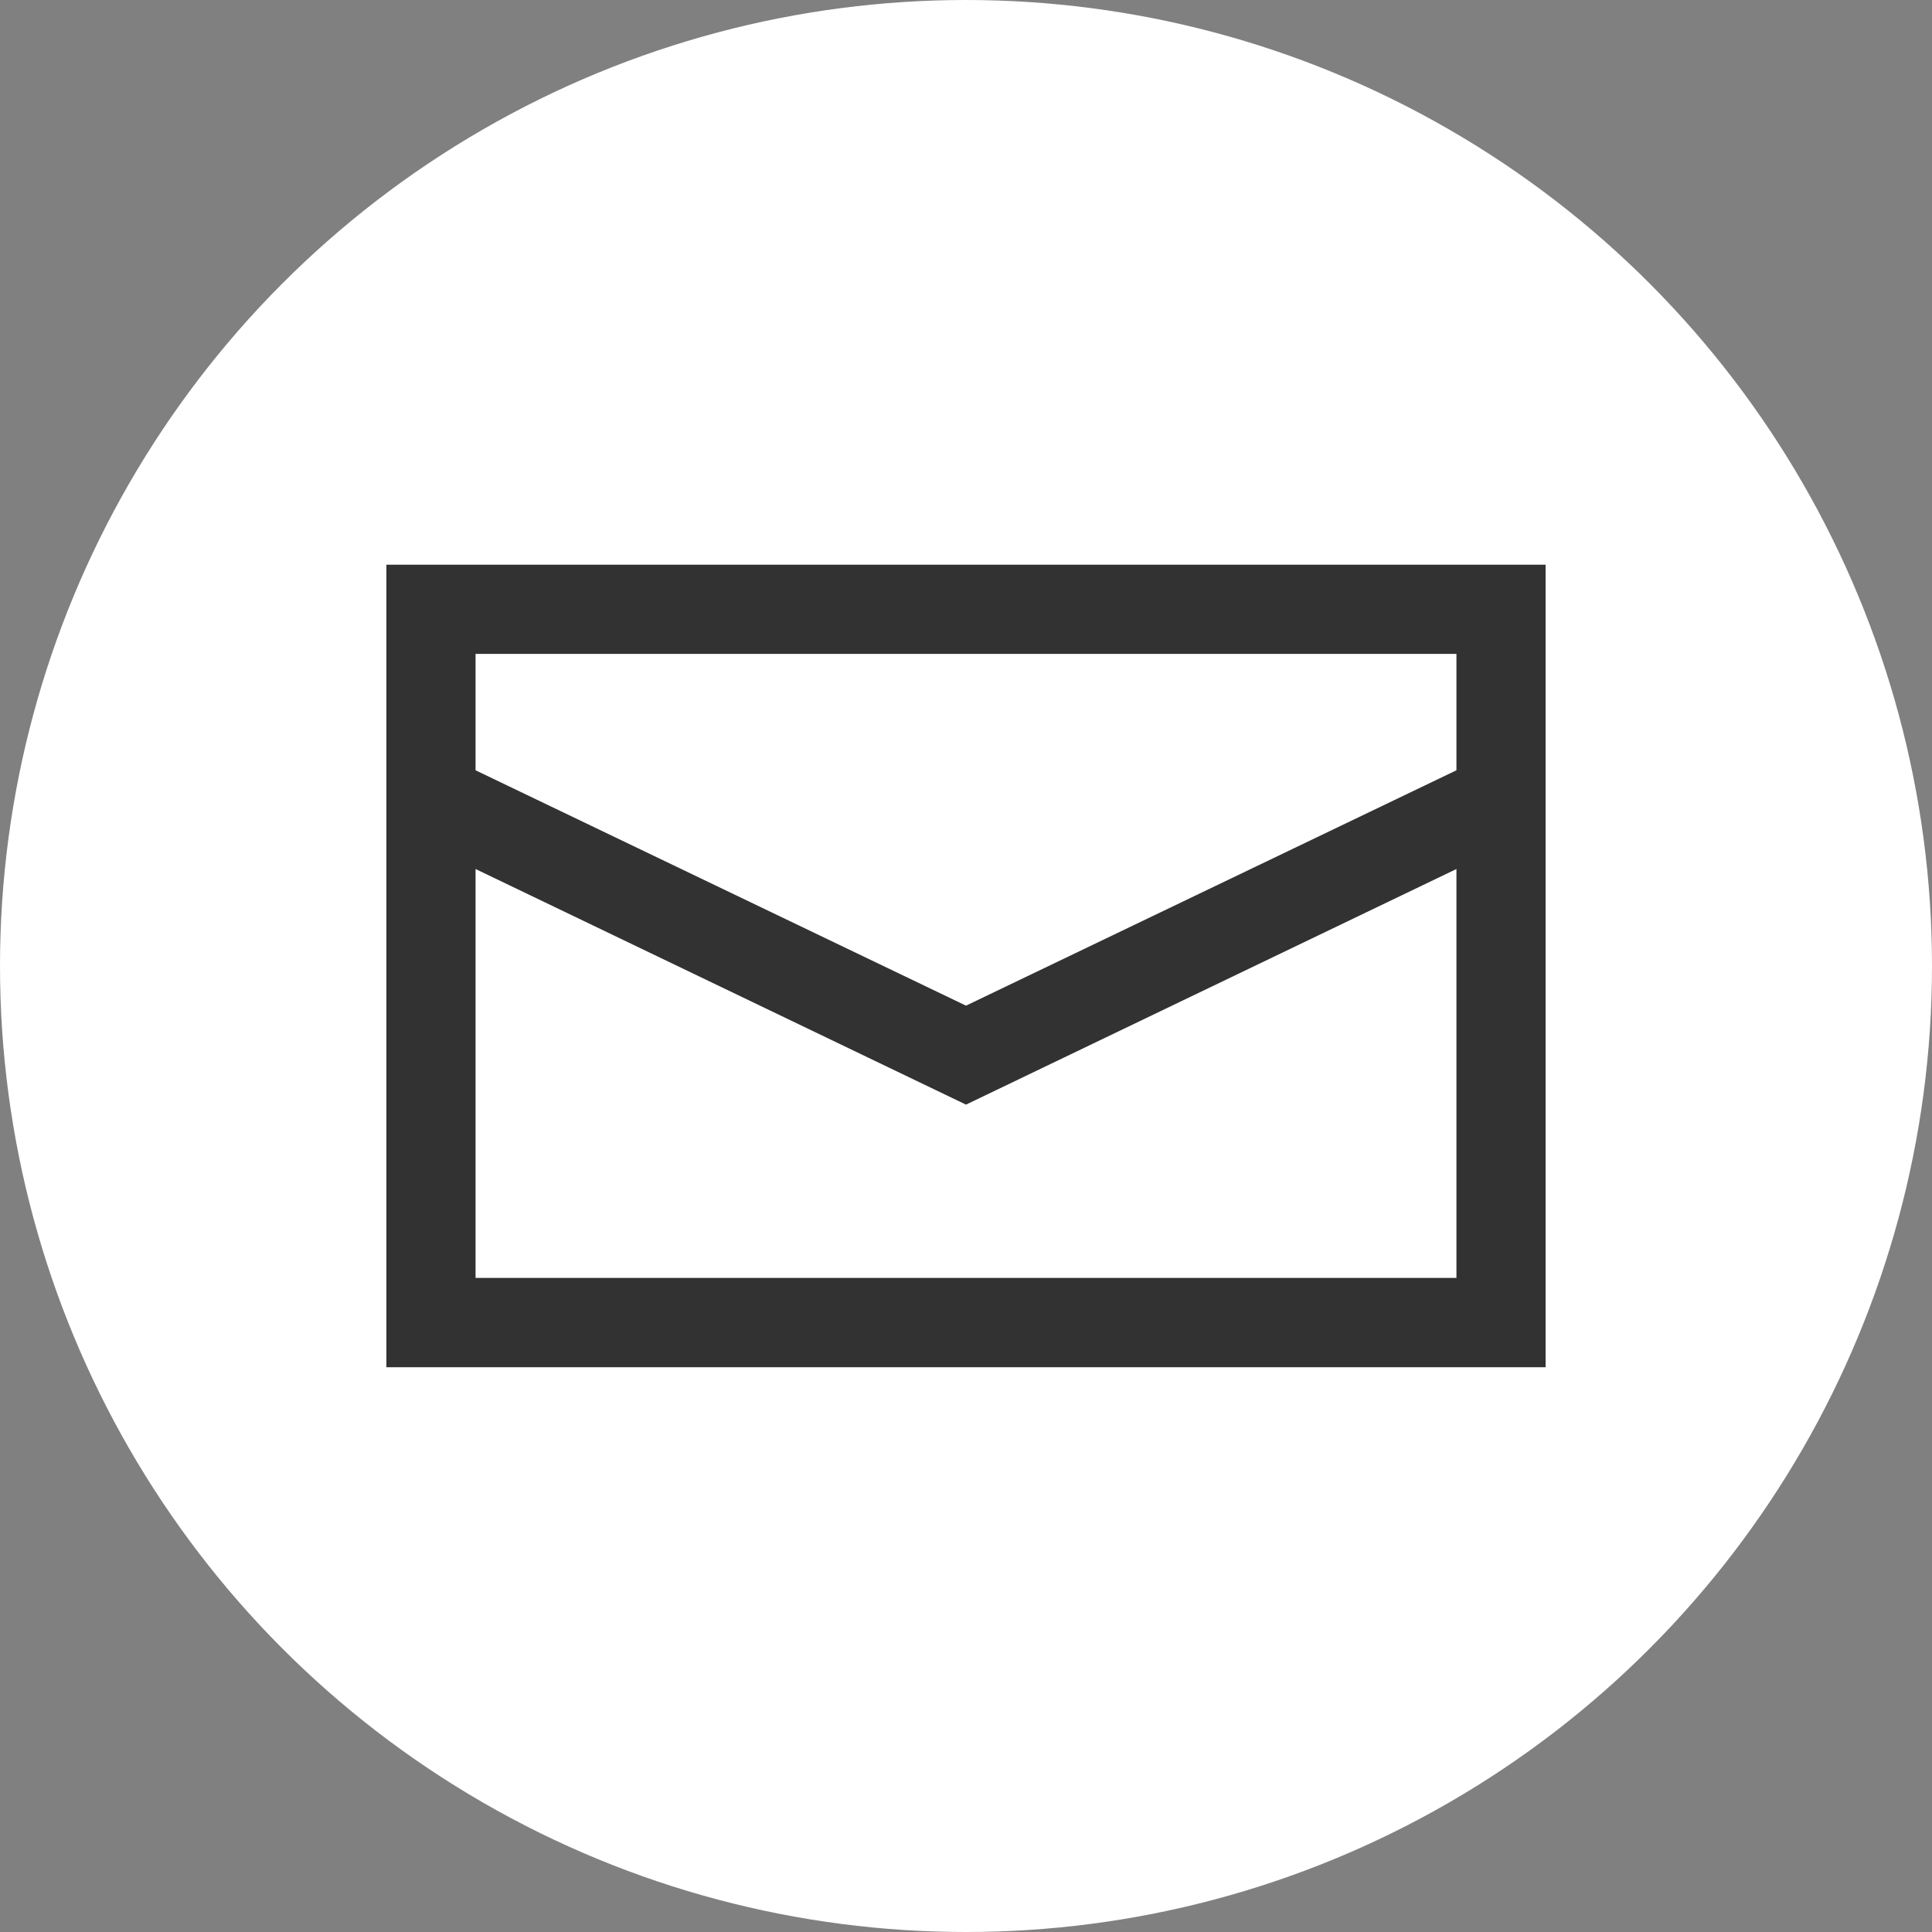
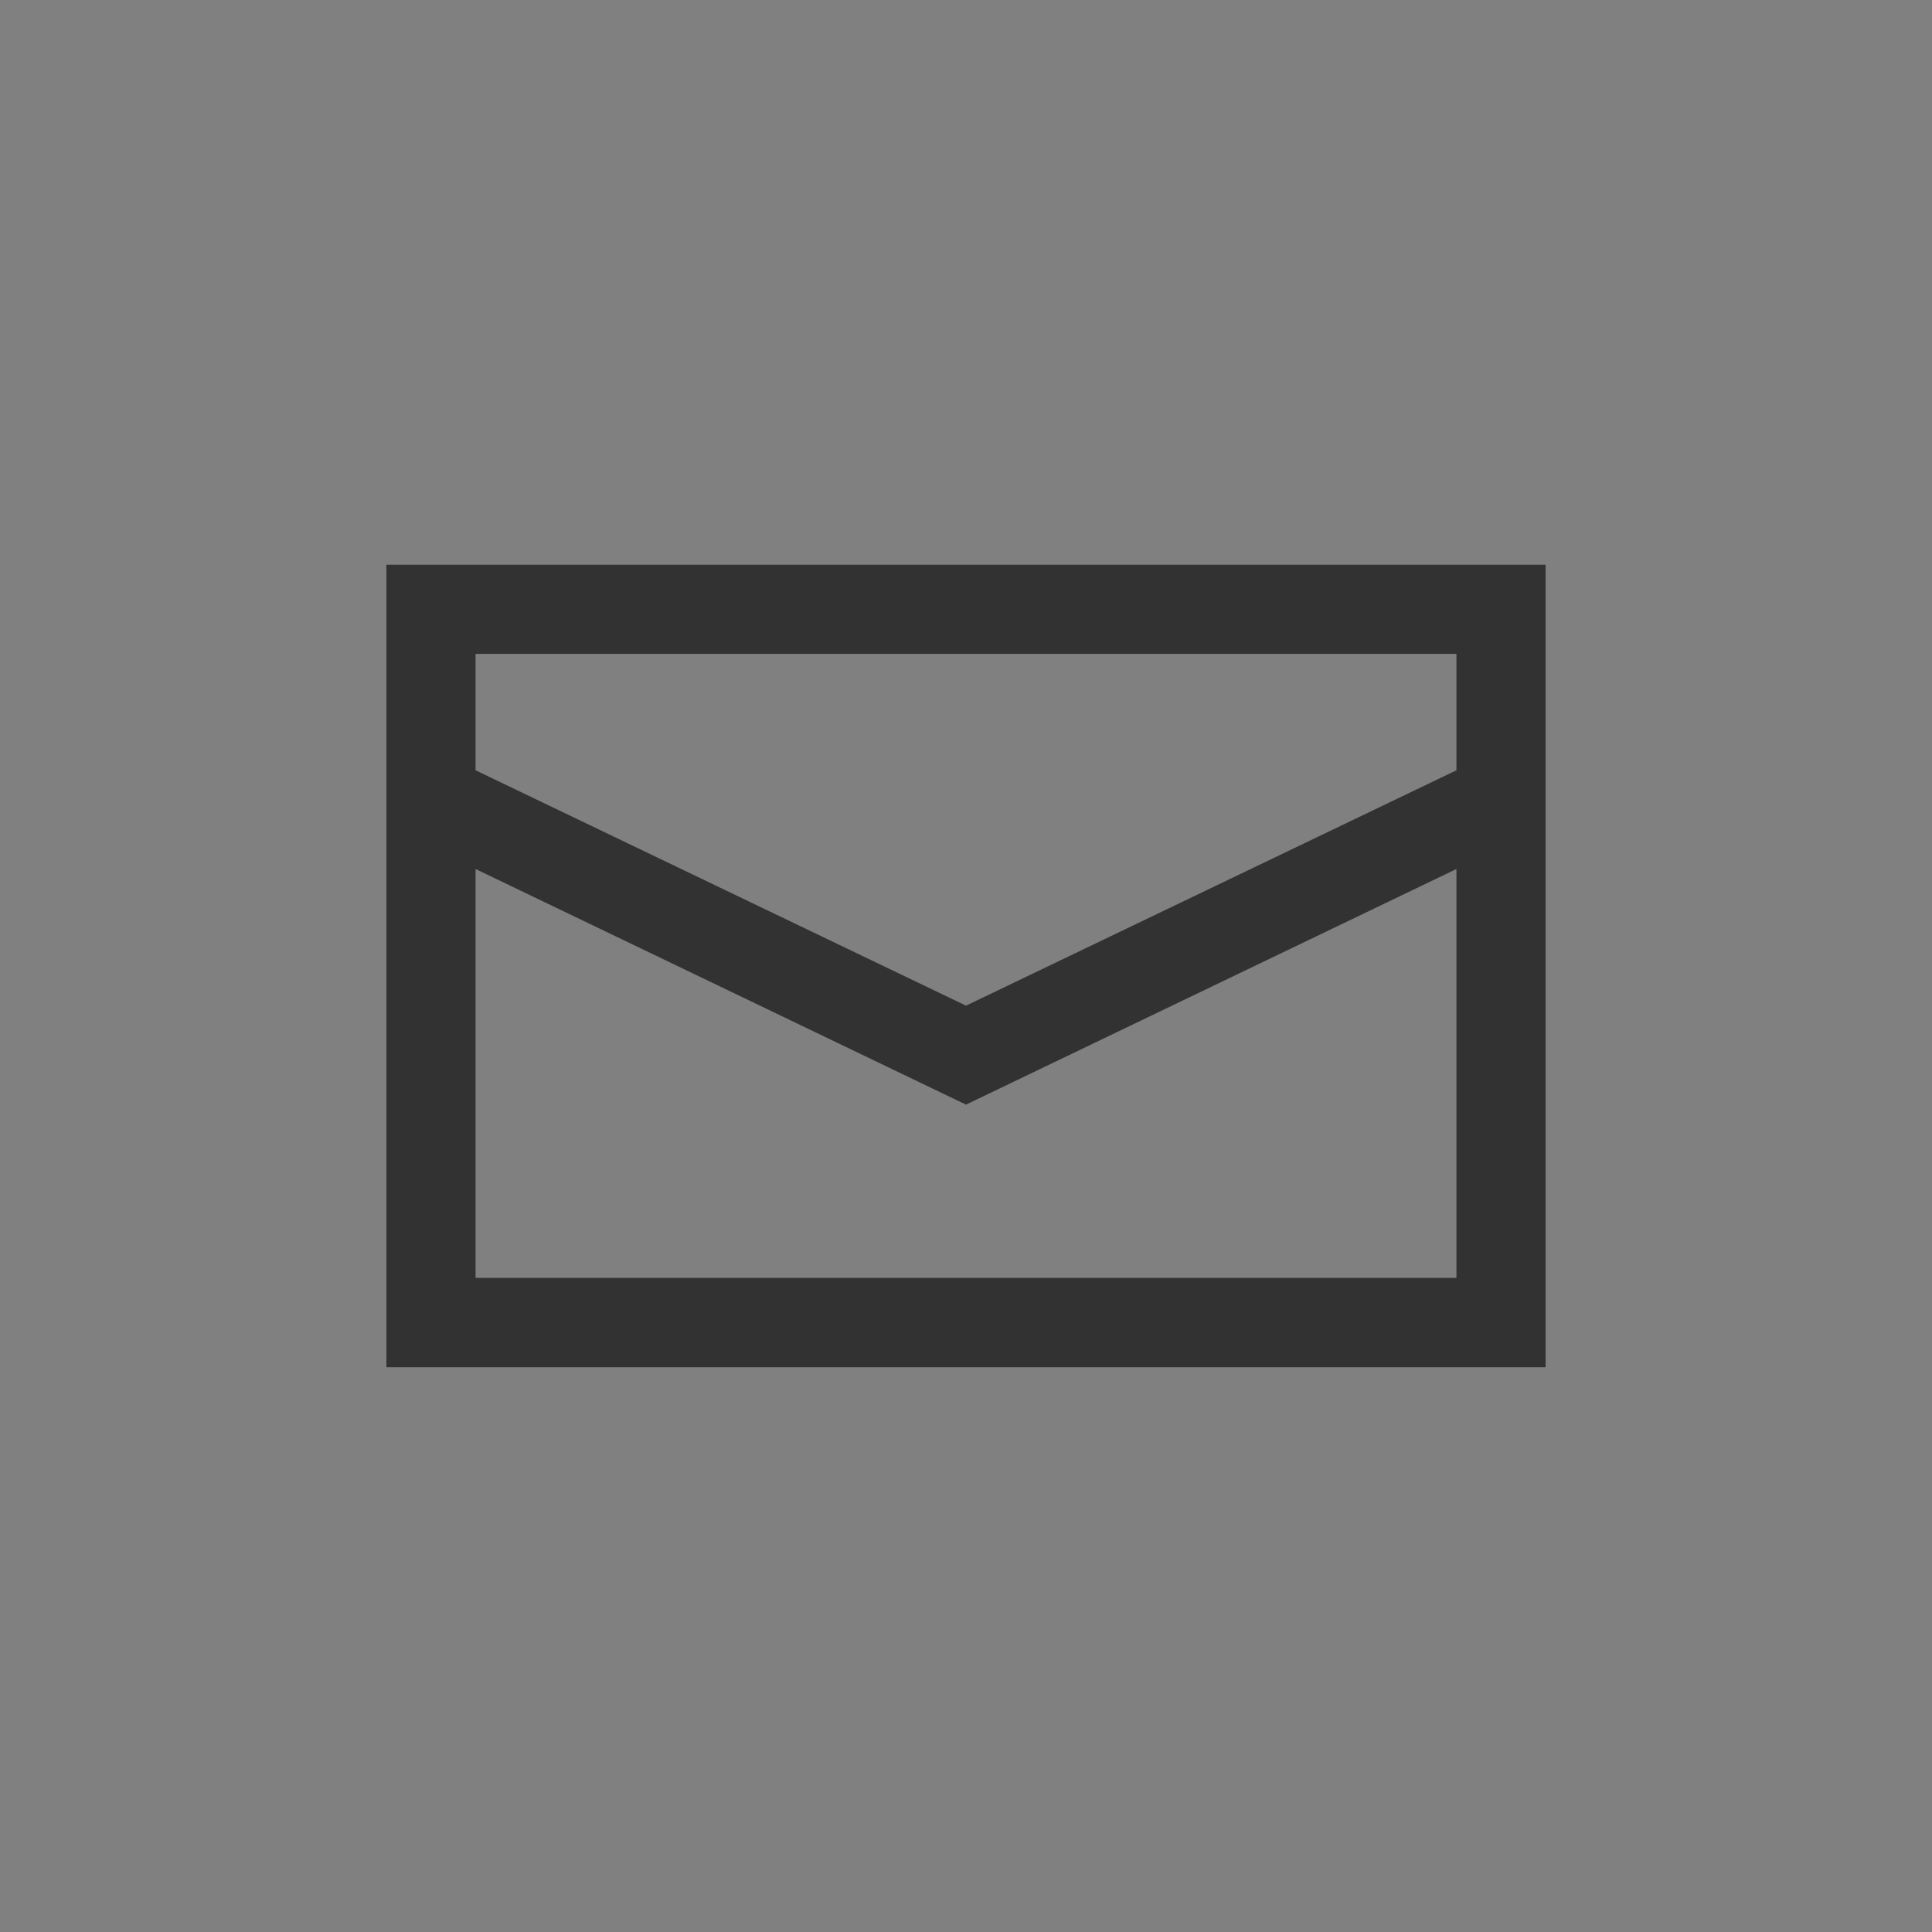
<svg xmlns="http://www.w3.org/2000/svg" width="40" height="40" viewBox="0 0 40 40">
  <rect x="0" y="0" width="40" height="40" fill="#808080" stroke="none" />
  <g id="グループ_1528" data-name="グループ 1528" transform="translate(-1021 -5271)">
    <g id="グループ_1526" data-name="グループ 1526" transform="translate(942 3392)">
-       <circle id="楕円形_38" data-name="楕円形 38" cx="20" cy="20" r="20" transform="translate(79 1879)" fill="#fff" />
-       <path id="パス_1534" data-name="パス 1534" d="M22.154,6.3v8.466H1.846V6.3L12,11.178ZM1.846,4.256V1.846H22.154v2.41L12,9.129ZM0,16.615H24V0H0Z" transform="translate(87 1890.692)" fill="#323232" />
+       <path id="パス_1534" data-name="パス 1534" d="M22.154,6.3v8.466H1.846V6.3L12,11.178M1.846,4.256V1.846H22.154v2.41L12,9.129ZM0,16.615H24V0H0Z" transform="translate(87 1890.692)" fill="#323232" />
    </g>
  </g>
</svg>